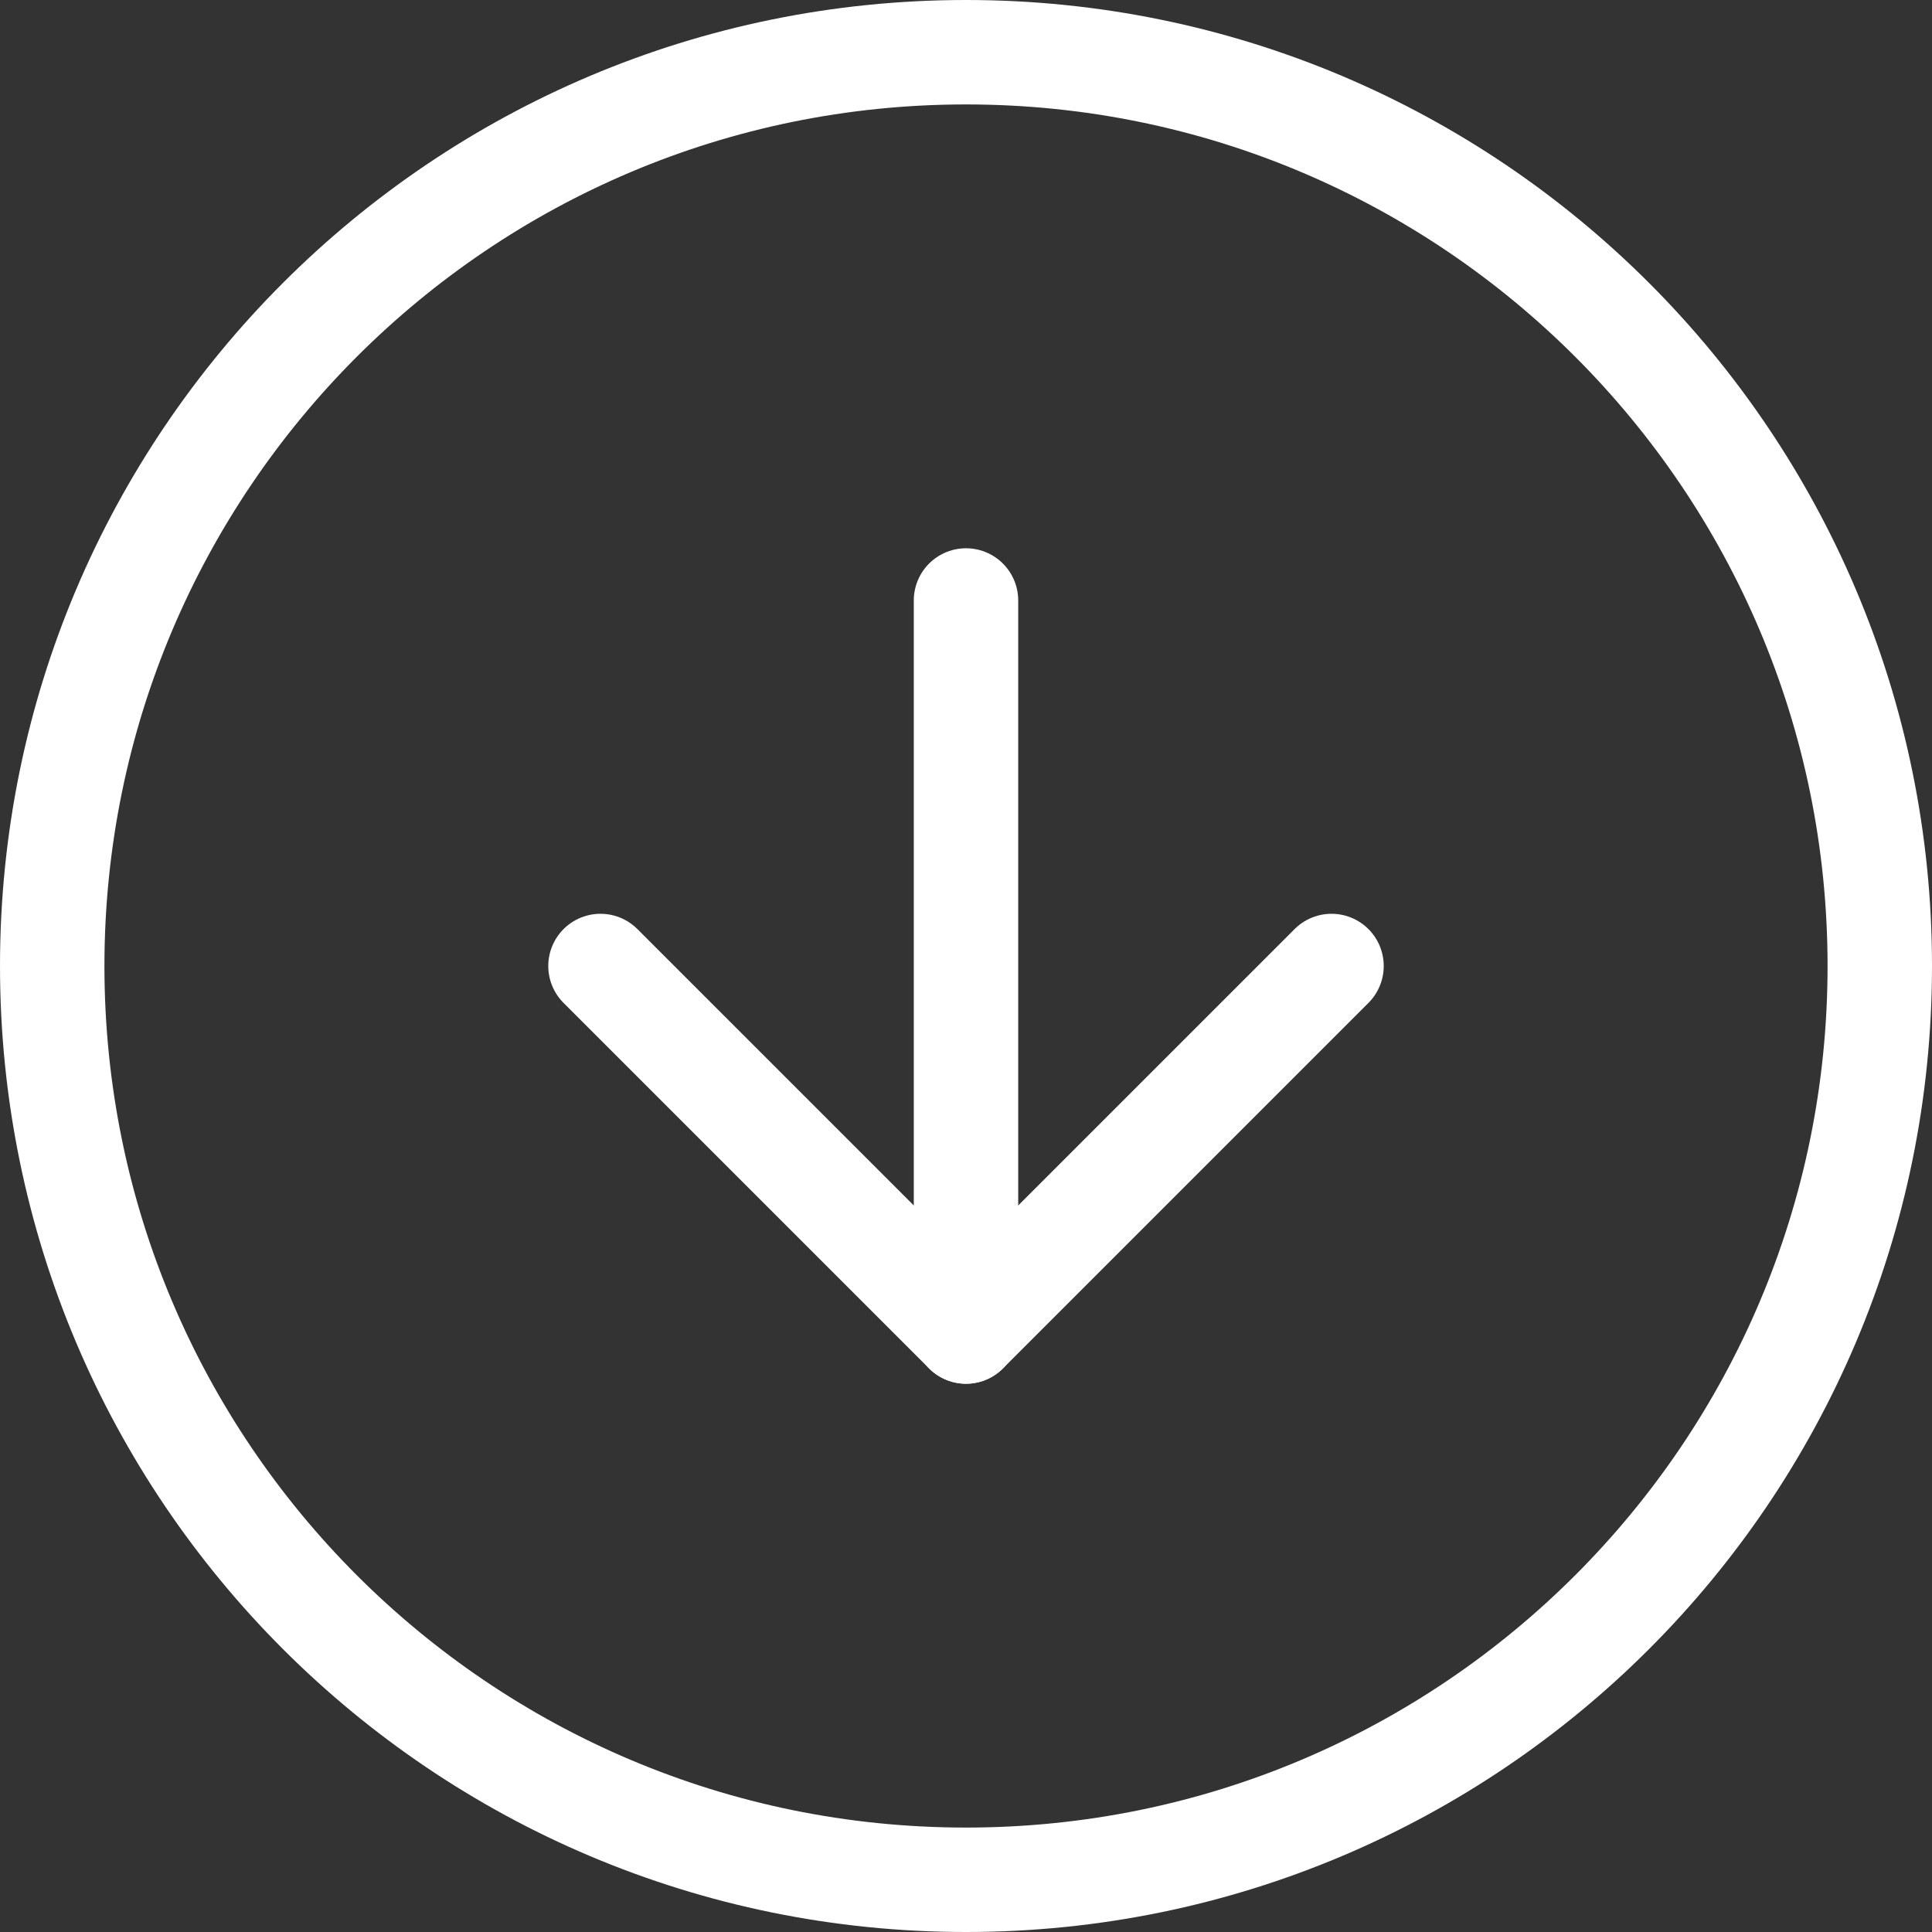
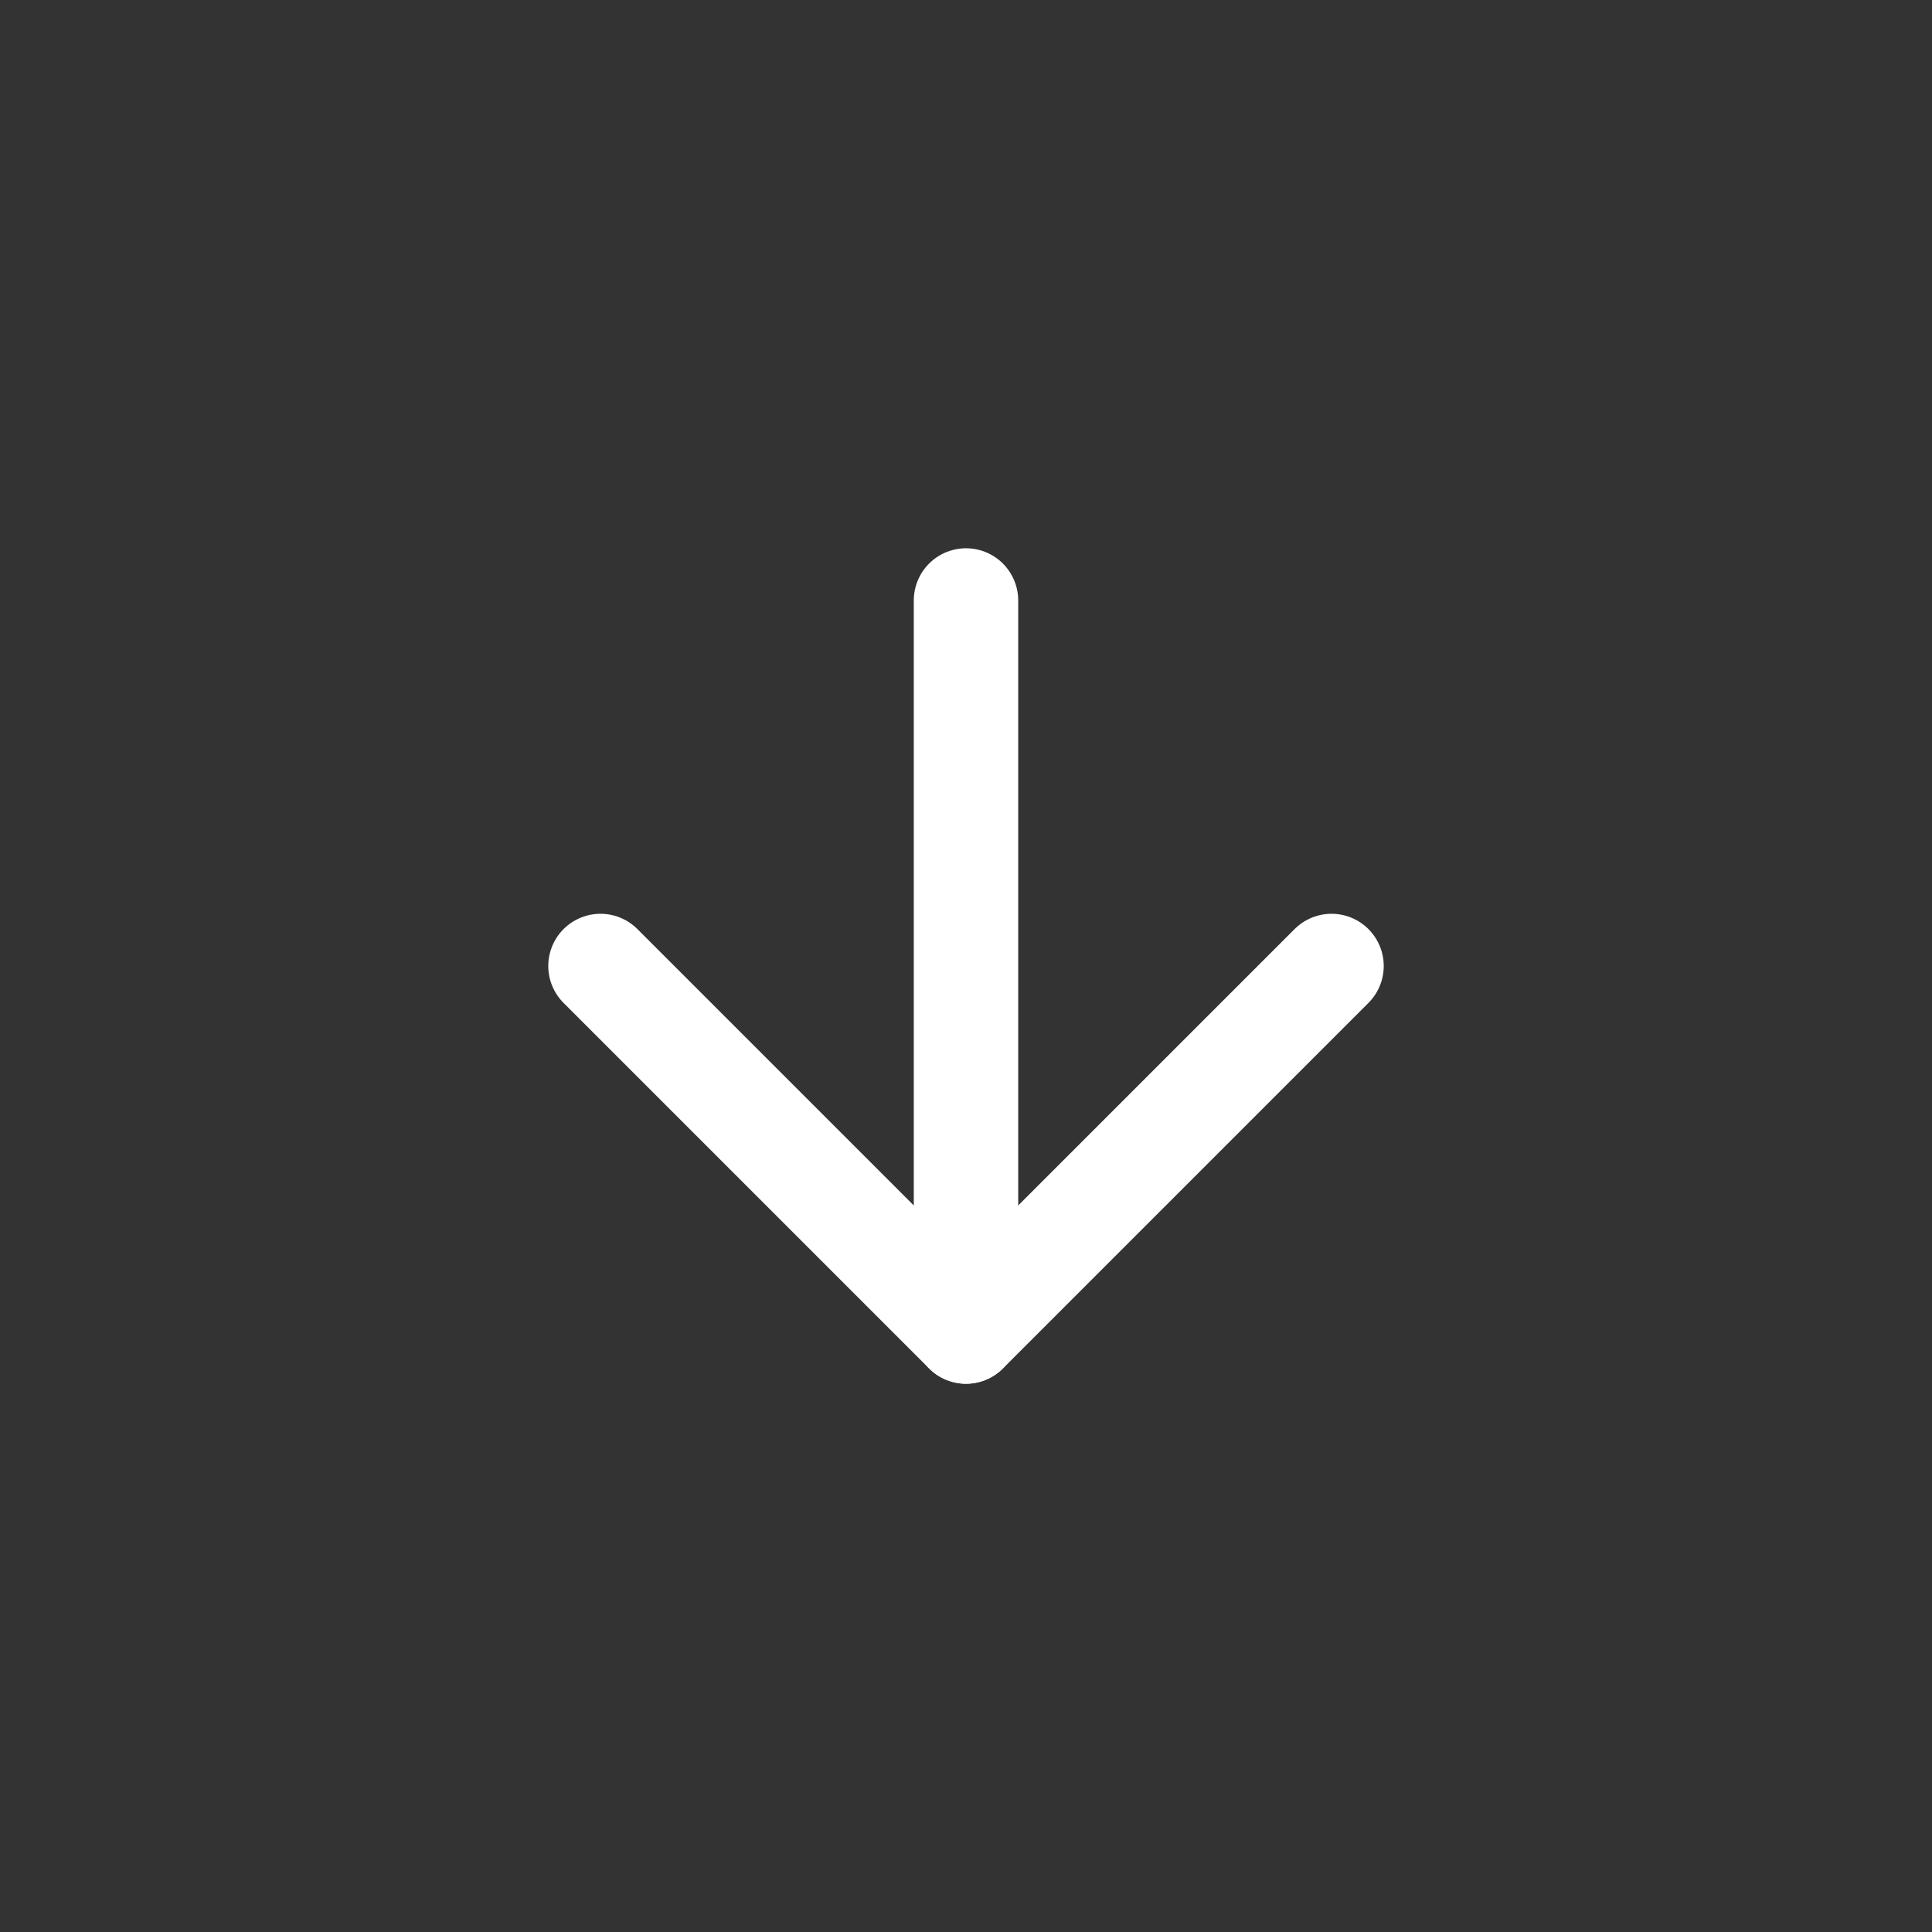
<svg xmlns="http://www.w3.org/2000/svg" width="37" height="37" viewBox="0 0 37 37" fill="none">
  <rect x="0" y="0" width="37" height="37" fill="#333333" stroke="none" />
-   <path d="M18.5 36C28.165 36 36 28.165 36 18.5C36 8.835 28.165 1 18.5 1C8.835 1 1 8.835 1 18.5C1 28.165 8.835 36 18.5 36Z" stroke="white" stroke-width="2" stroke-linecap="round" stroke-linejoin="round" />
  <path d="M11.5 18.5L18.5 25.5L25.5 18.5" stroke="white" stroke-width="2" stroke-linecap="round" stroke-linejoin="round" />
  <path d="M18.5 11.5V25.5" stroke="white" stroke-width="2" stroke-linecap="round" stroke-linejoin="round" />
</svg>